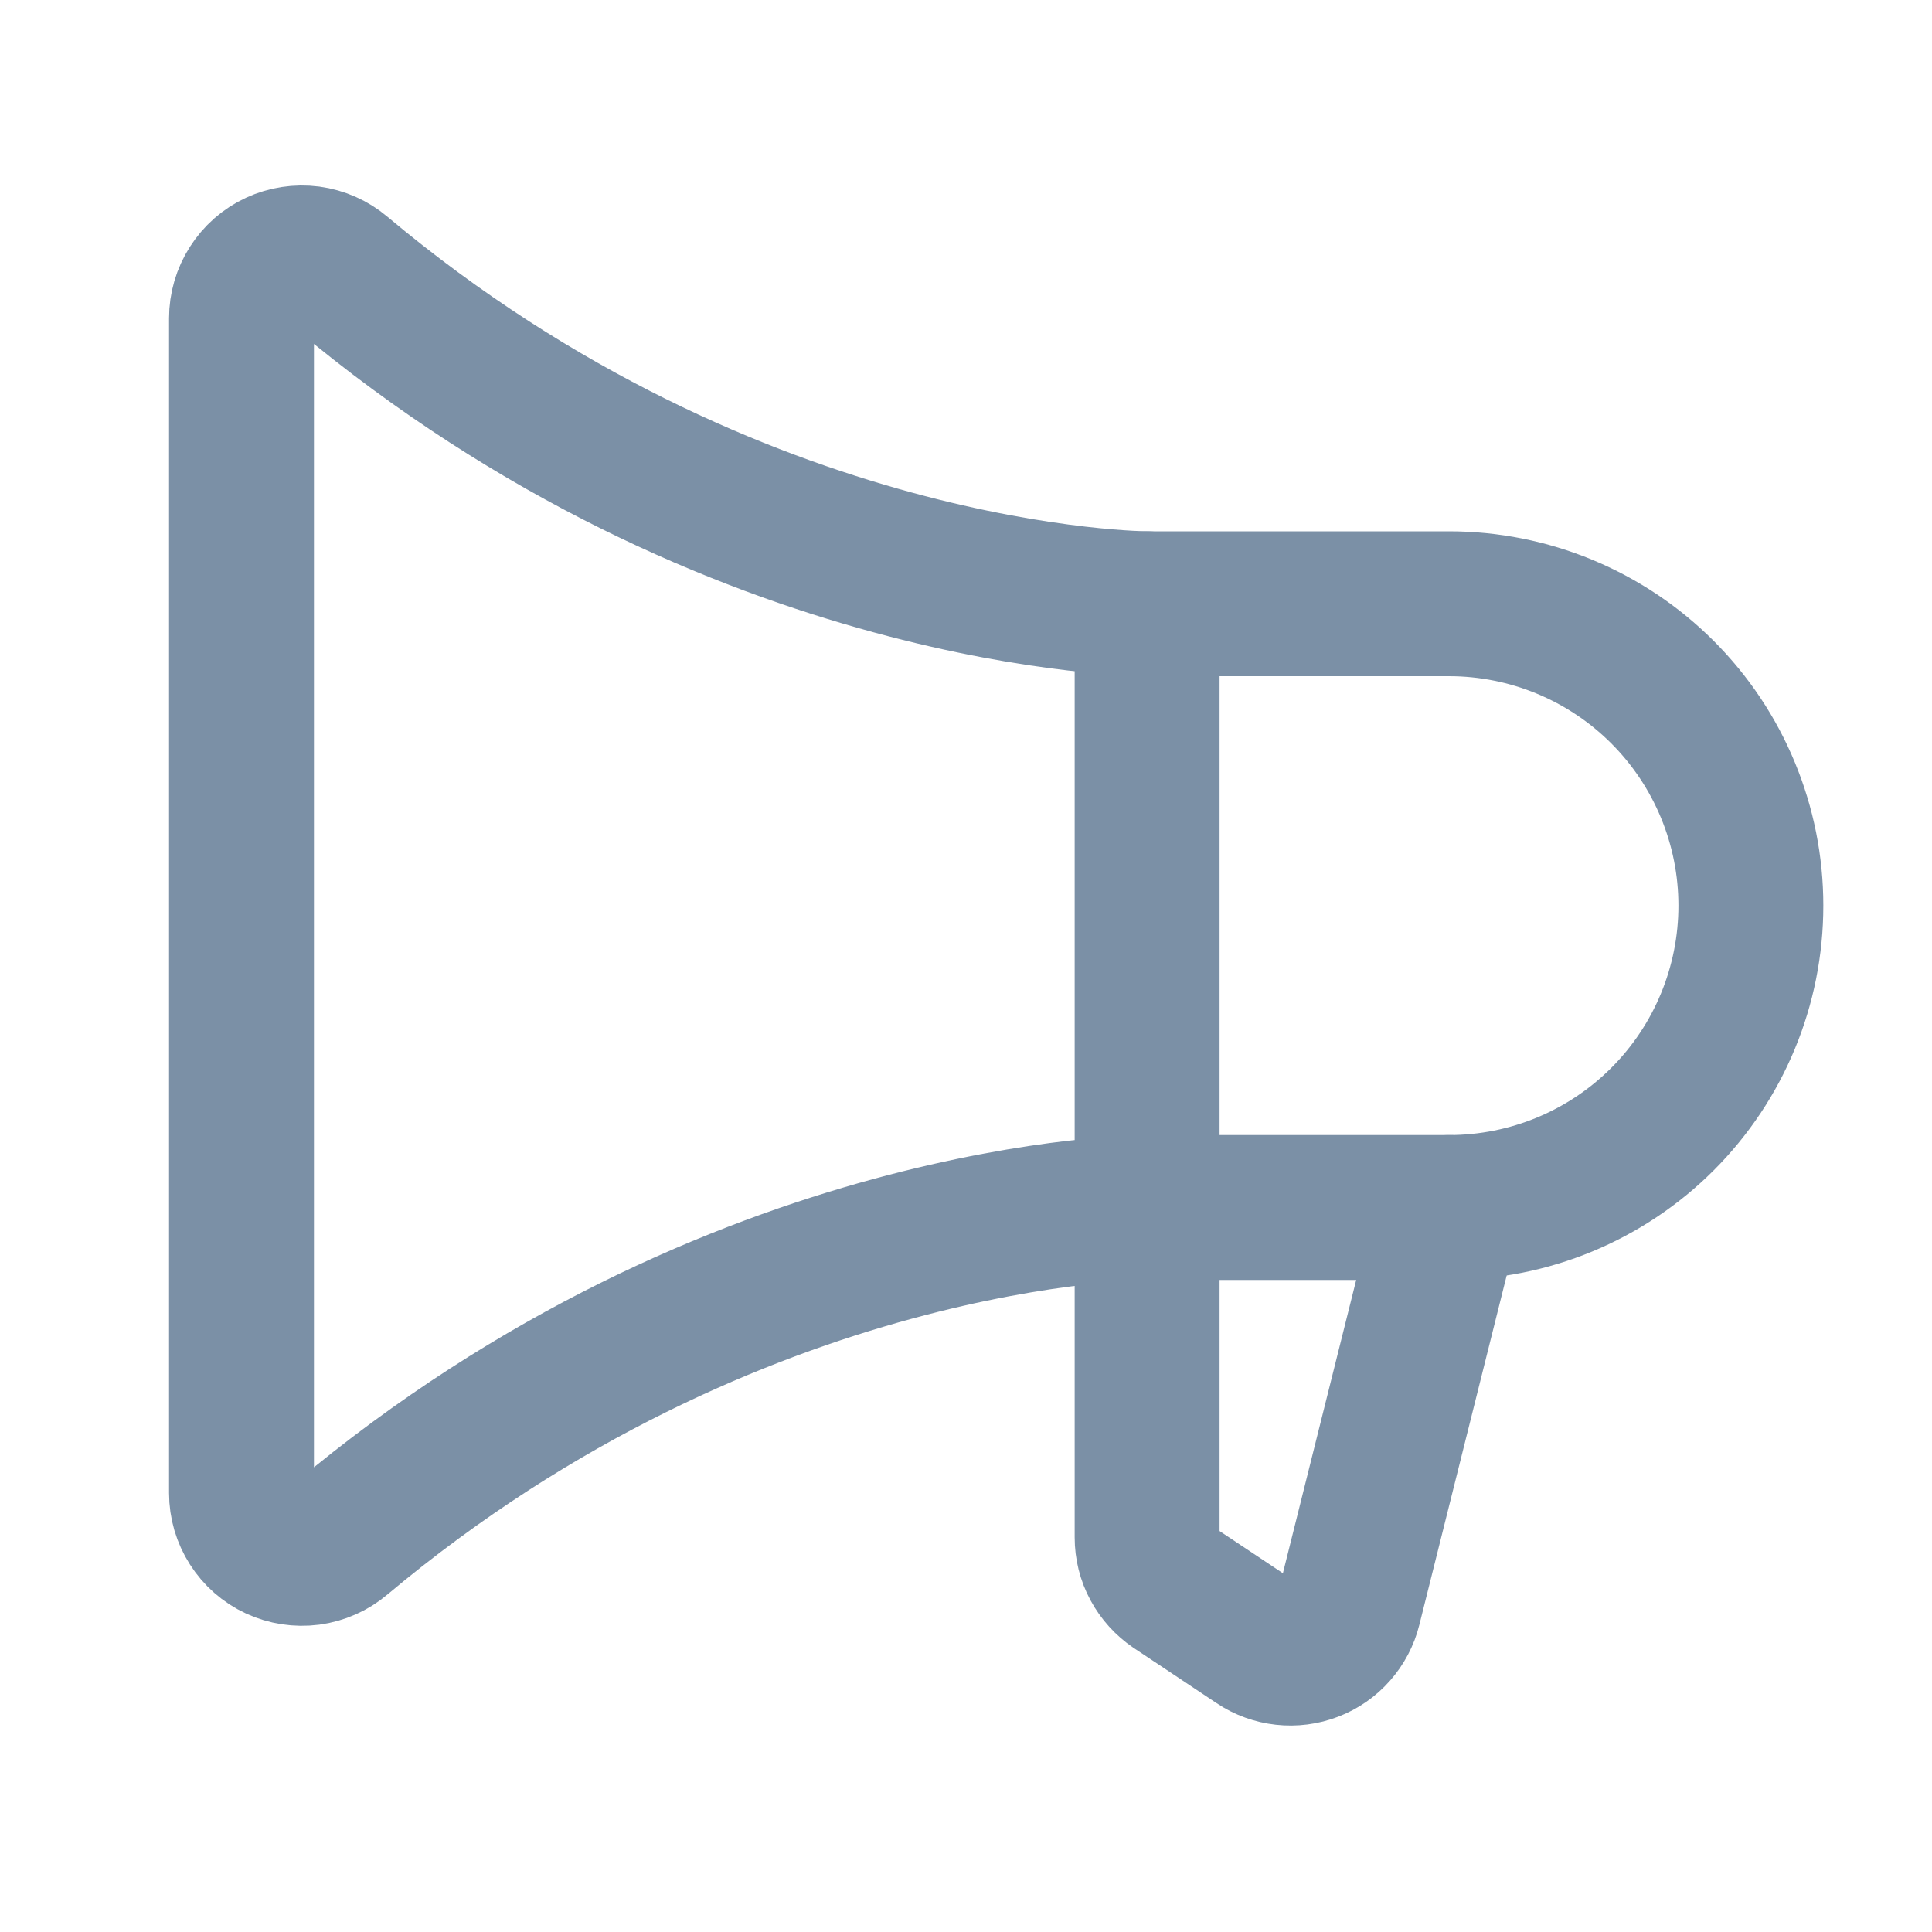
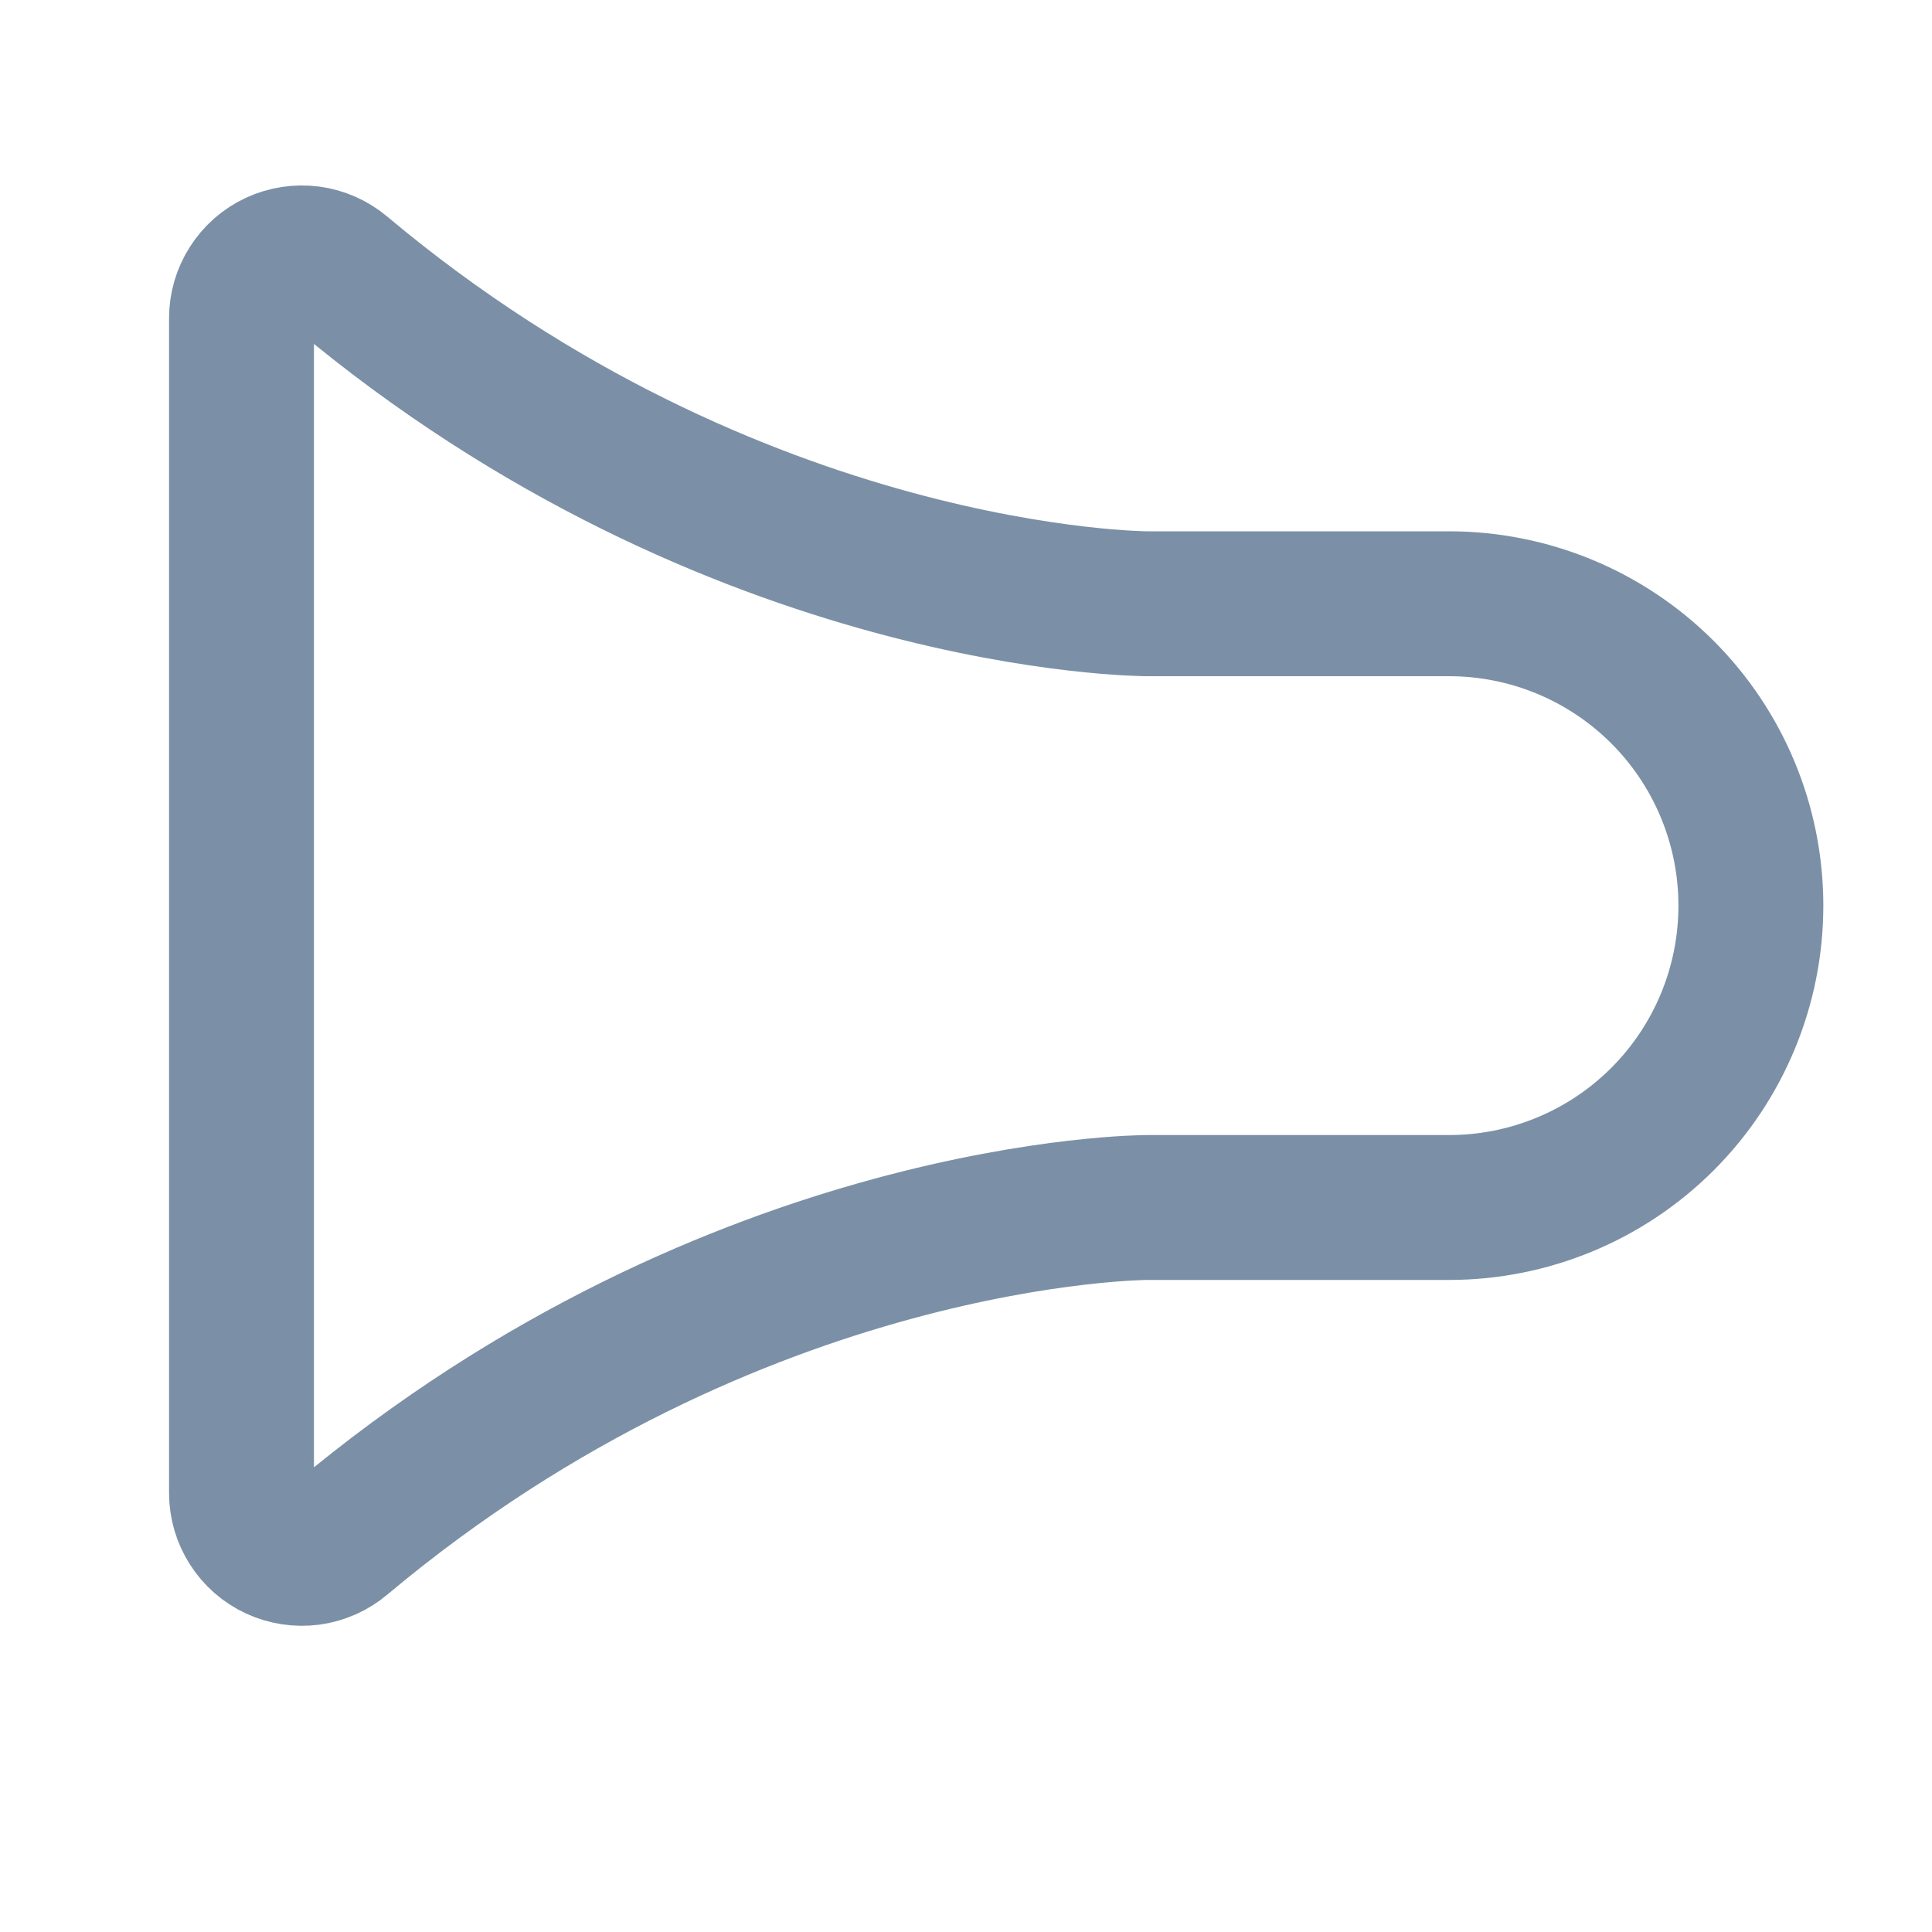
<svg xmlns="http://www.w3.org/2000/svg" width="20" height="20" viewBox="0 0 20 20" fill="none">
-   <path d="M11.875 6.25V15.915C11.875 16.018 11.9 16.12 11.949 16.21C11.998 16.301 12.068 16.378 12.153 16.436L13.012 17.008C13.095 17.064 13.191 17.098 13.29 17.109C13.39 17.12 13.491 17.107 13.584 17.071C13.678 17.035 13.761 16.977 13.827 16.902C13.893 16.827 13.941 16.737 13.965 16.64L15 12.5" stroke="#7B90A6" stroke-width="1.5" stroke-linecap="round" stroke-linejoin="round" />
  <path d="M15 12.5C15.829 12.5 16.624 12.171 17.21 11.585C17.796 10.999 18.125 10.204 18.125 9.375C18.125 8.546 17.796 7.751 17.21 7.165C16.624 6.579 15.829 6.25 15 6.25H11.875C11.875 6.25 7.621 6.25 3.527 2.817C3.436 2.74 3.325 2.691 3.207 2.675C3.089 2.66 2.969 2.678 2.861 2.728C2.753 2.778 2.662 2.858 2.598 2.959C2.534 3.059 2.5 3.175 2.5 3.294V15.456C2.5 15.575 2.534 15.691 2.598 15.791C2.662 15.892 2.753 15.972 2.861 16.022C2.969 16.072 3.089 16.09 3.207 16.075C3.325 16.059 3.436 16.01 3.527 15.933C7.621 12.5 11.875 12.5 11.875 12.5H15Z" stroke="#7B90A6" stroke-width="1.5" stroke-linecap="round" stroke-linejoin="round" />
</svg>